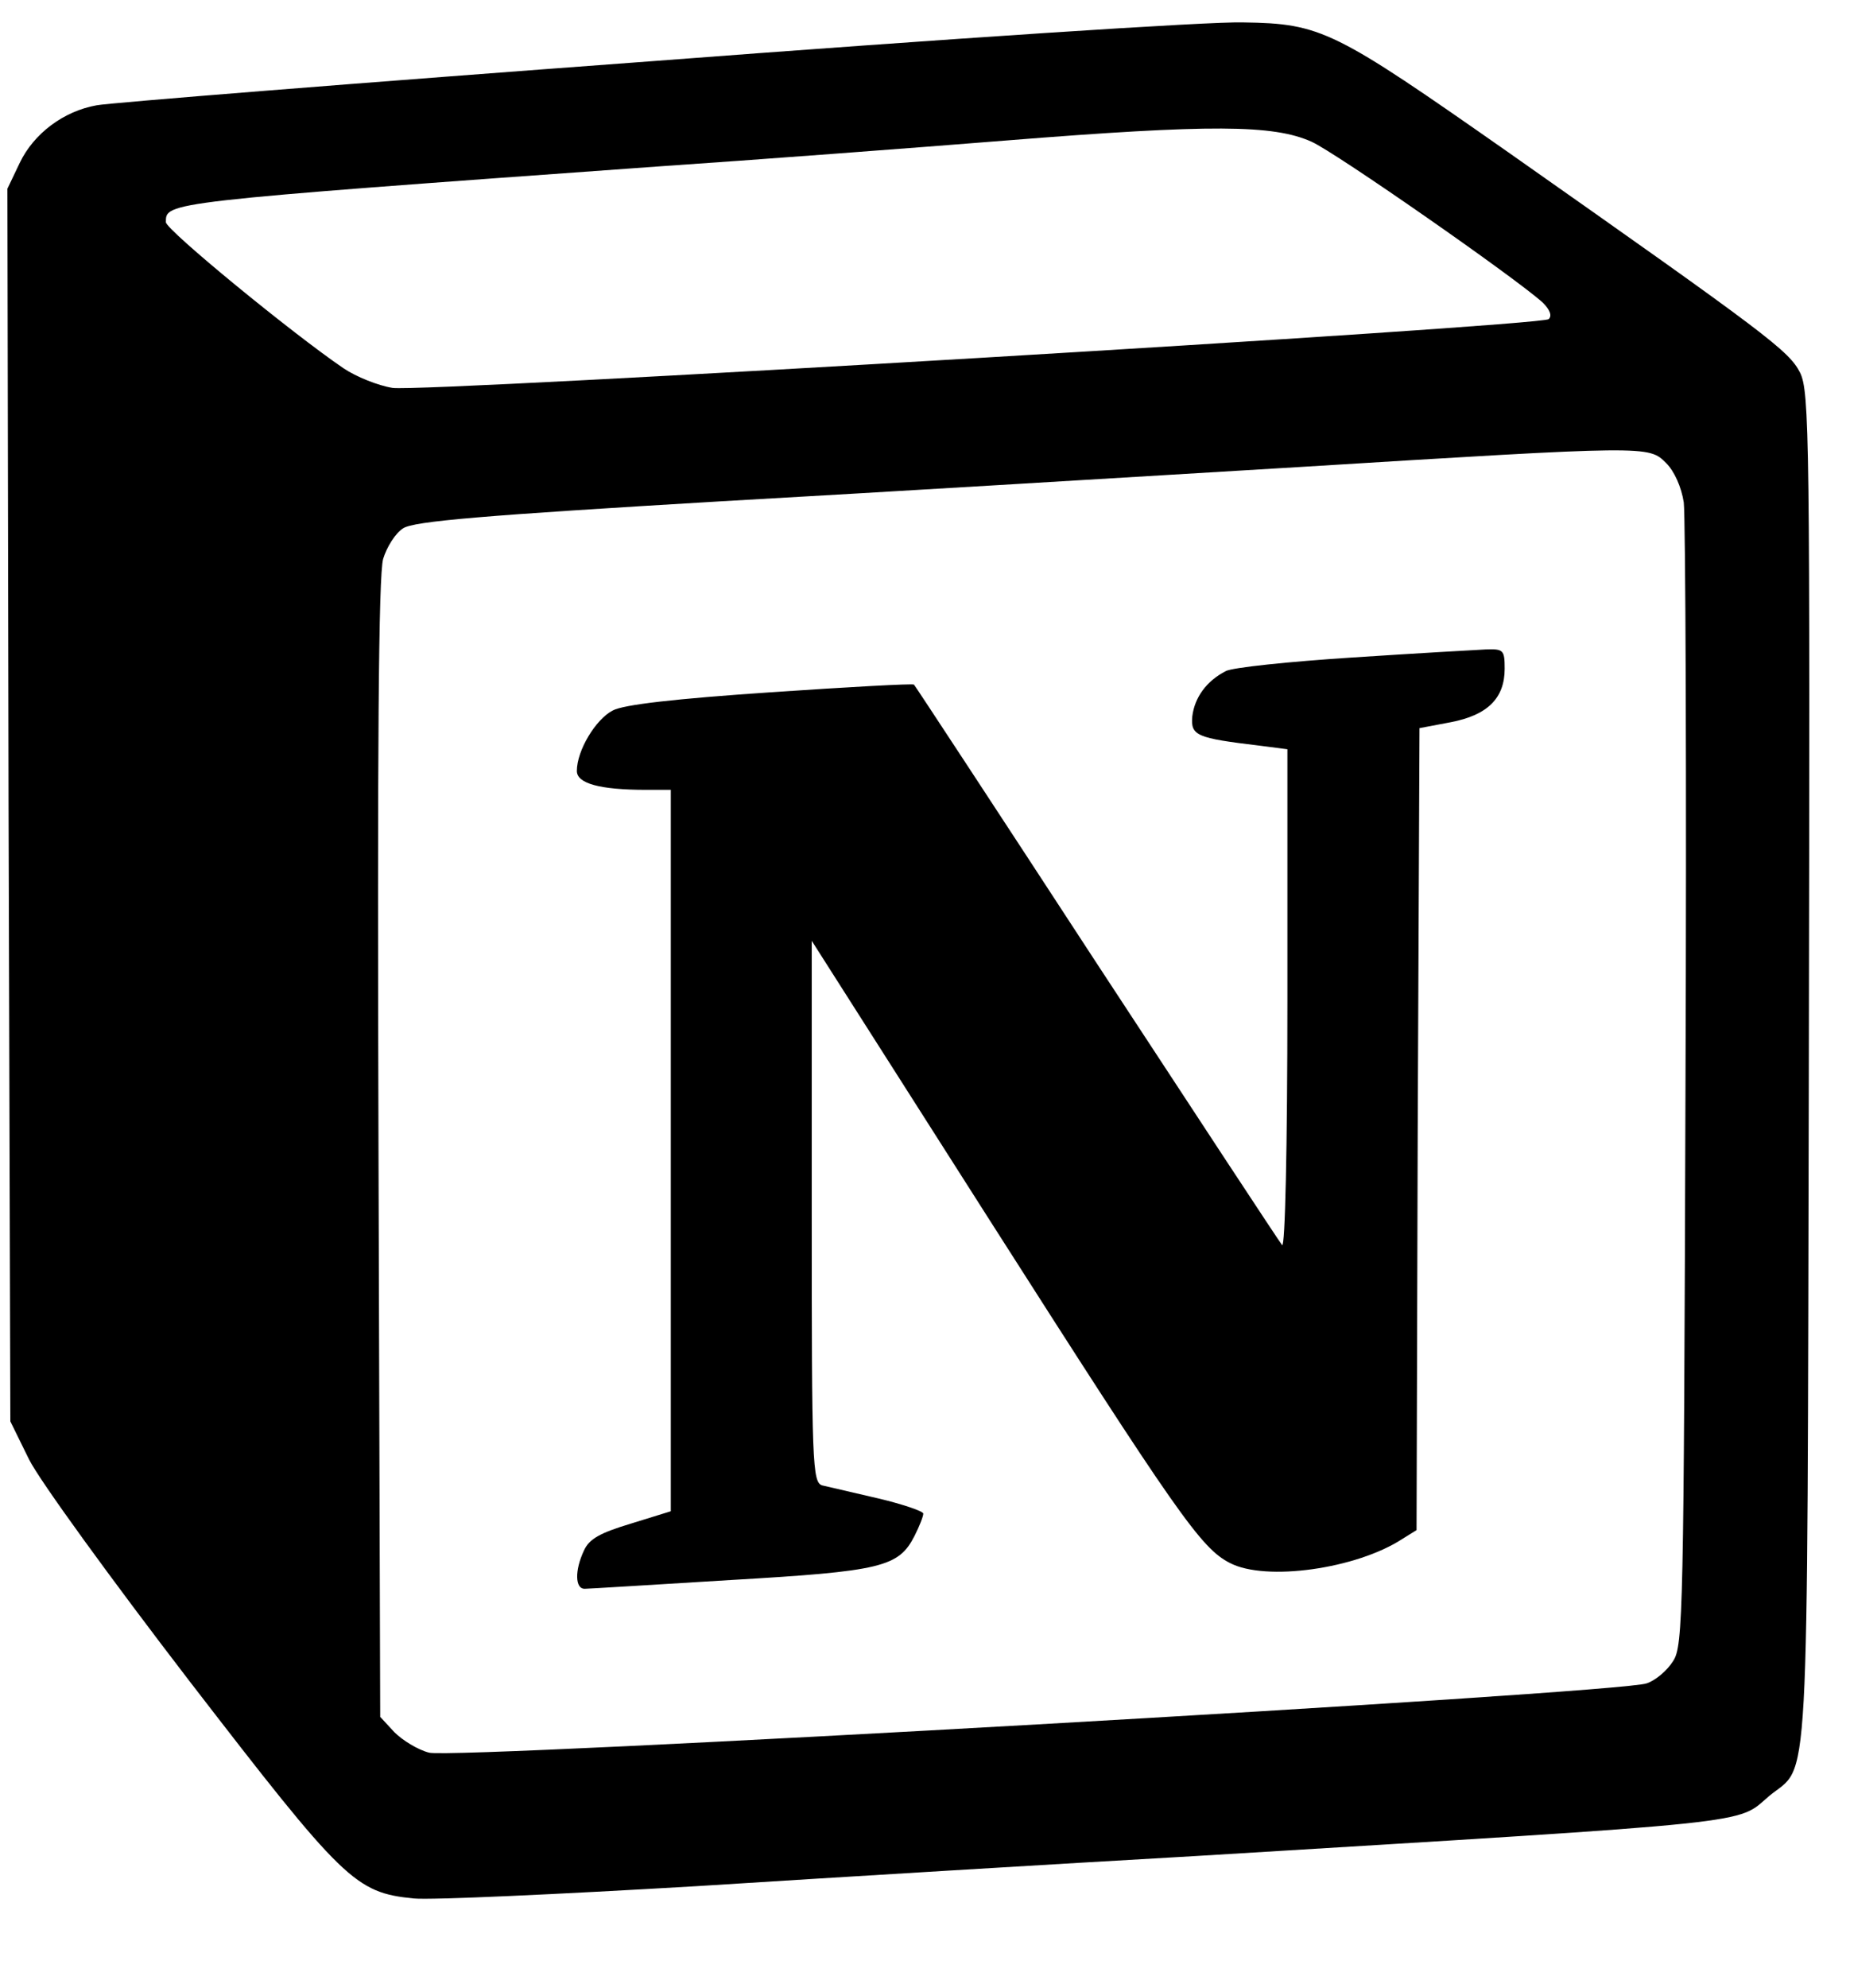
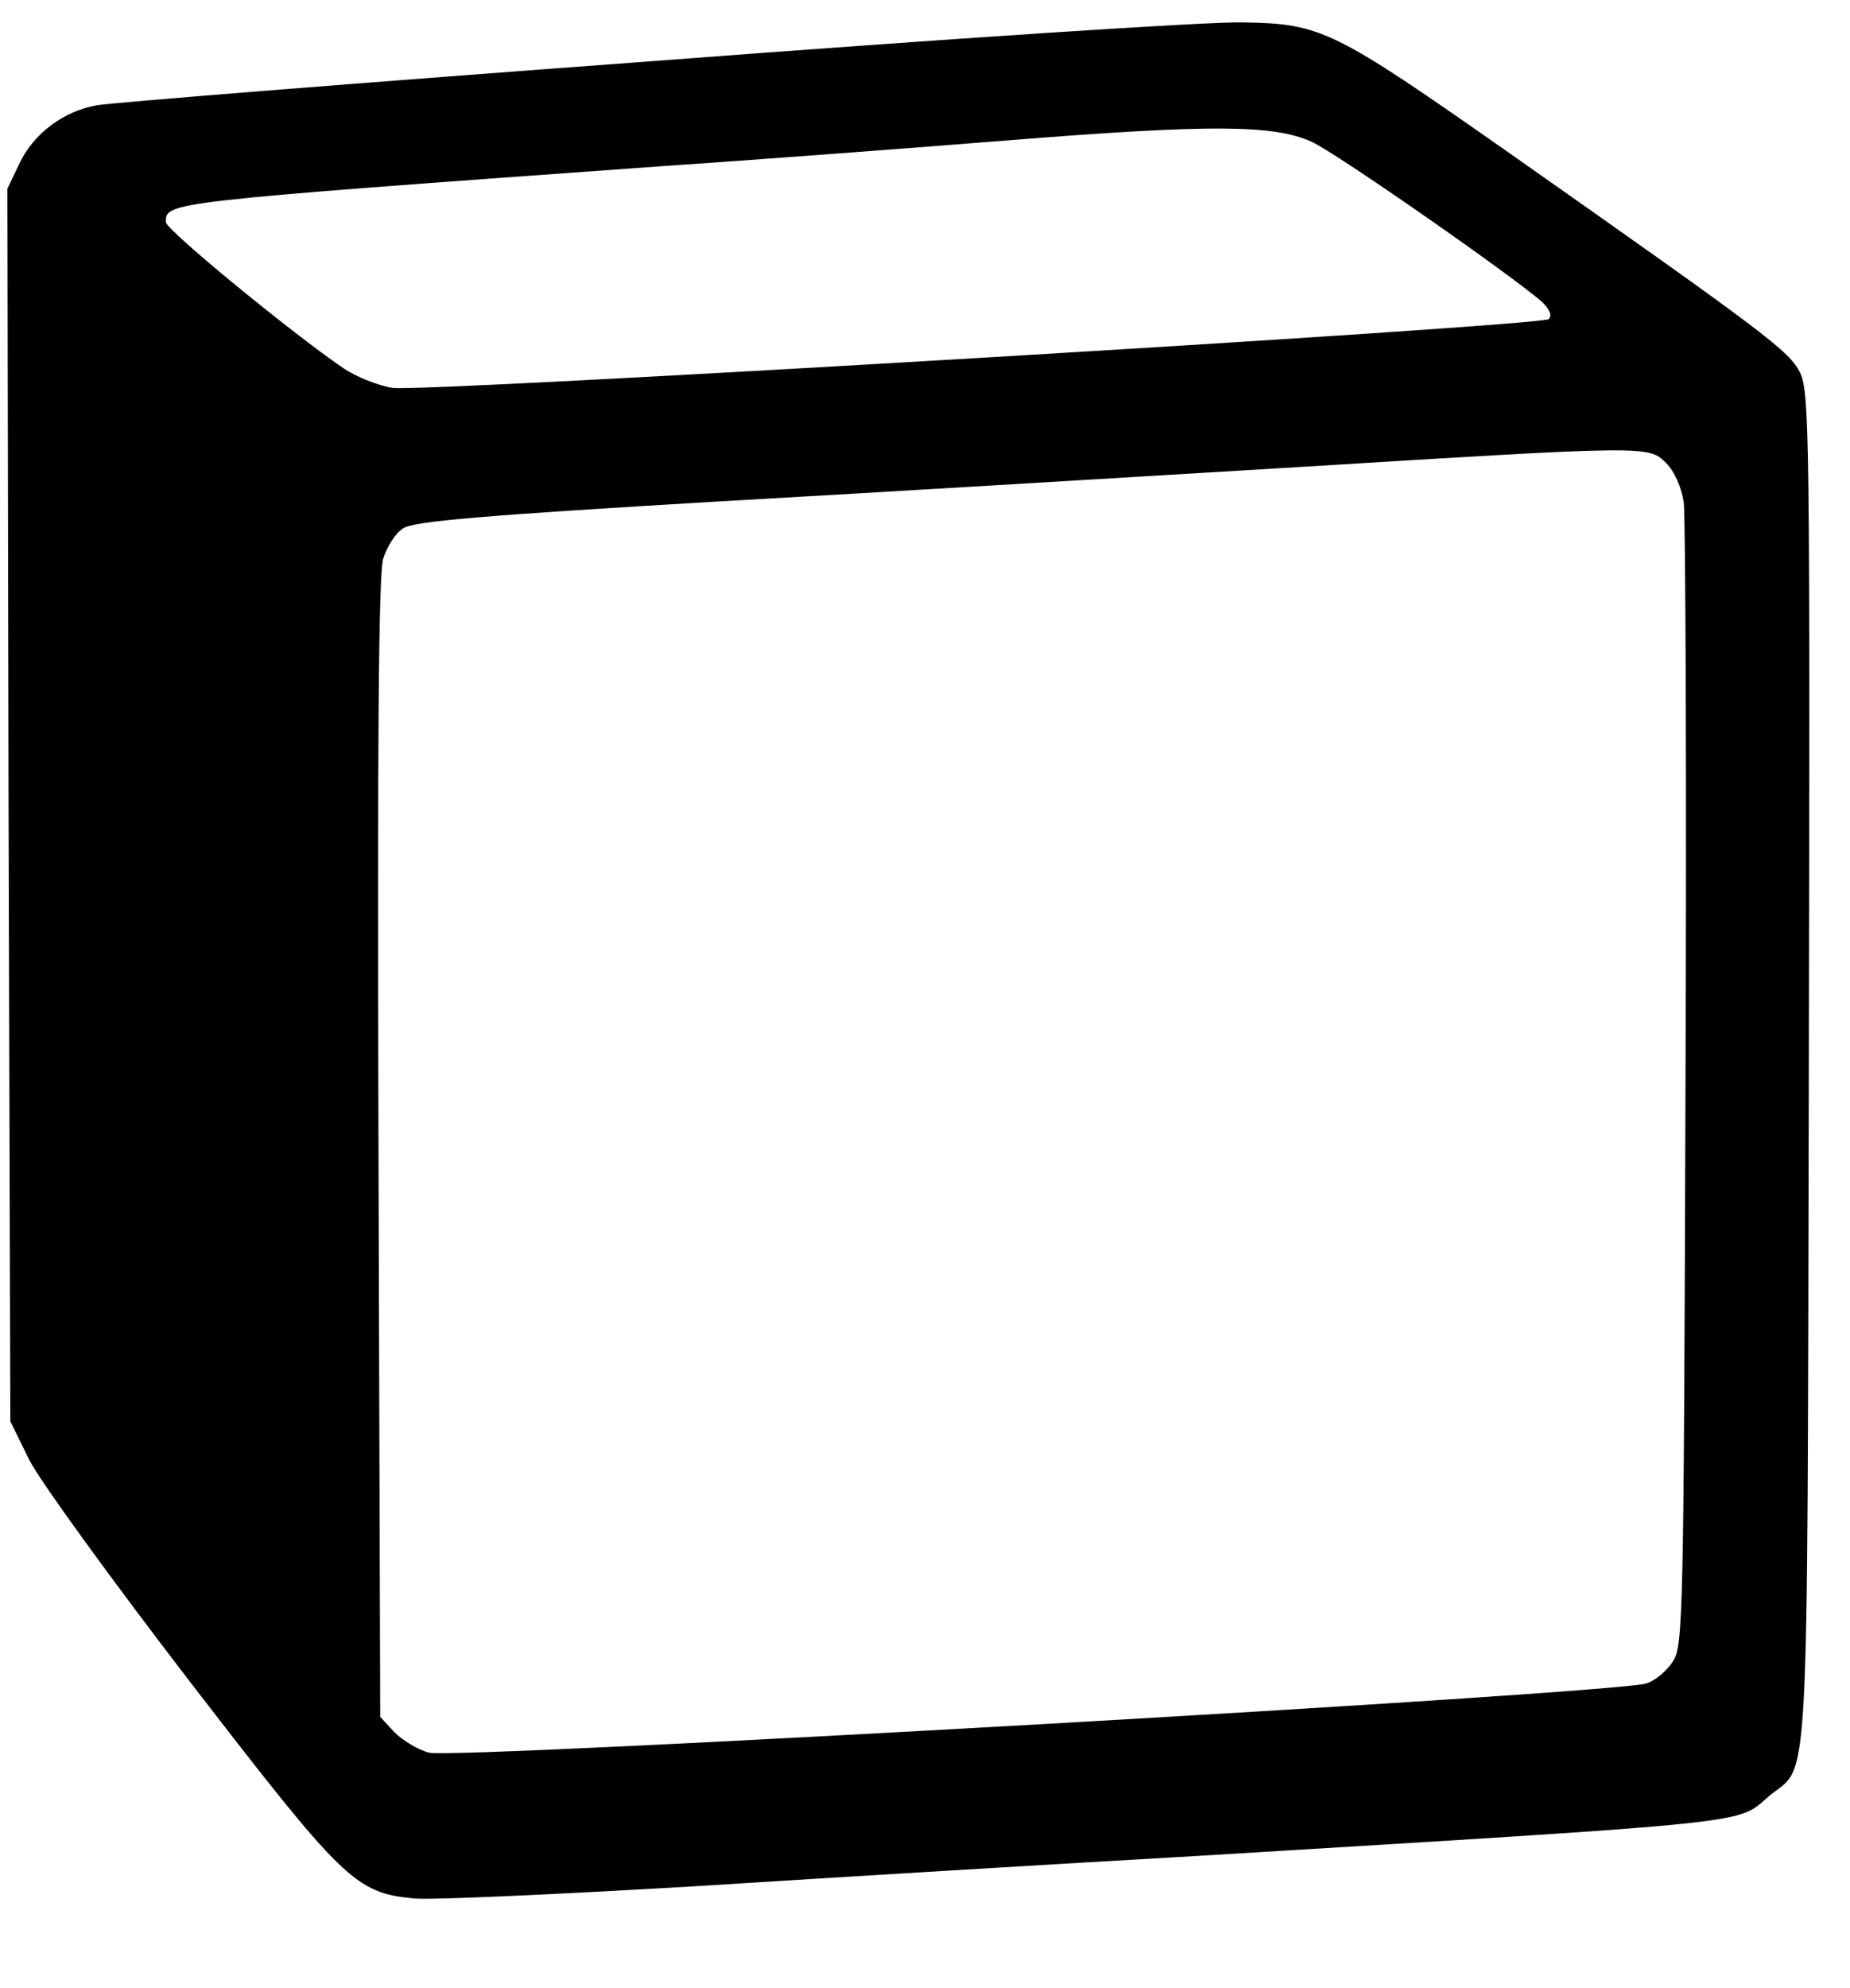
<svg xmlns="http://www.w3.org/2000/svg" width="27" height="29" viewBox="0 0 27 29" fill="none">
  <g clip-path="url(#clip0_402_1590)">
    <path d="M9.509 0.893C5.224 1.21 1.581 1.501 1.41 1.536C0.93 1.621 0.493 1.947 0.288 2.376L0.108 2.753L0.125 11.743L0.151 20.733L0.425 21.29C0.579 21.598 1.625 23.038 2.764 24.52C5.018 27.443 5.181 27.606 6.038 27.692C6.287 27.717 8.155 27.631 10.177 27.512C12.209 27.383 15.465 27.186 17.419 27.075C25.766 26.568 25.337 26.611 25.817 26.2C26.417 25.703 26.374 26.517 26.399 15.59C26.417 6.326 26.408 5.718 26.271 5.435C26.108 5.118 25.817 4.895 22.012 2.221C19.466 0.439 19.287 0.344 18.146 0.327C17.675 0.31 13.785 0.567 9.509 0.893ZM19.141 2.067C19.501 2.229 22.132 4.063 22.517 4.415C22.62 4.518 22.654 4.604 22.603 4.655C22.483 4.758 6.2 5.726 5.729 5.658C5.515 5.624 5.198 5.495 5.018 5.375C4.272 4.869 2.421 3.352 2.421 3.241C2.421 2.949 2.361 2.949 9.62 2.427C11.009 2.333 13.288 2.161 14.677 2.05C17.684 1.81 18.584 1.818 19.141 2.067ZM24.317 6.755C24.437 6.874 24.54 7.106 24.574 7.329C24.599 7.534 24.617 11.374 24.599 15.847C24.574 23.526 24.565 24.006 24.419 24.228C24.334 24.366 24.163 24.511 24.034 24.554C23.674 24.7 6.612 25.668 6.261 25.565C6.098 25.523 5.875 25.386 5.755 25.266L5.549 25.043L5.524 16.765C5.506 10.954 5.524 8.383 5.592 8.152C5.644 7.98 5.772 7.775 5.884 7.706C6.038 7.603 7.05 7.518 10.529 7.312C12.972 7.175 16.751 6.944 18.919 6.815C24.077 6.498 24.06 6.498 24.317 6.755Z" fill="black" />
-     <path d="M19.732 9.591C18.806 9.651 17.984 9.737 17.89 9.789C17.607 9.934 17.435 10.174 17.401 10.449C17.376 10.732 17.461 10.766 18.387 10.877L18.789 10.929V14.588C18.789 16.765 18.755 18.205 18.712 18.162C18.669 18.11 17.453 16.259 16.004 14.048C14.556 11.829 13.356 10.003 13.339 9.986C13.321 9.969 12.379 10.021 11.248 10.098C9.859 10.192 9.097 10.278 8.942 10.364C8.694 10.492 8.419 10.946 8.419 11.246C8.419 11.426 8.745 11.521 9.431 11.521H9.79V22.044L9.208 22.224C8.754 22.361 8.599 22.447 8.522 22.618C8.385 22.91 8.394 23.175 8.531 23.175C8.582 23.175 9.551 23.115 10.665 23.047C12.867 22.919 13.115 22.858 13.347 22.404C13.416 22.267 13.475 22.121 13.475 22.078C13.475 22.044 13.175 21.941 12.815 21.856C12.447 21.77 12.078 21.684 12.001 21.667C11.855 21.624 11.847 21.359 11.847 17.674V13.723L14.452 17.811C17.186 22.095 17.529 22.584 17.949 22.798C18.471 23.072 19.8 22.884 20.468 22.447L20.674 22.319L20.691 16.474L20.717 10.621L21.171 10.535C21.711 10.432 21.96 10.184 21.96 9.755C21.96 9.481 21.942 9.464 21.685 9.473C21.532 9.48 20.649 9.531 19.732 9.591Z" fill="black" />
  </g>
  <defs>
    <clipPath id="clip0_402_1590">
      <rect width="26.309" height="28" fill="white" transform="translate(0.108 0.014)" />
    </clipPath>
  </defs>
</svg>